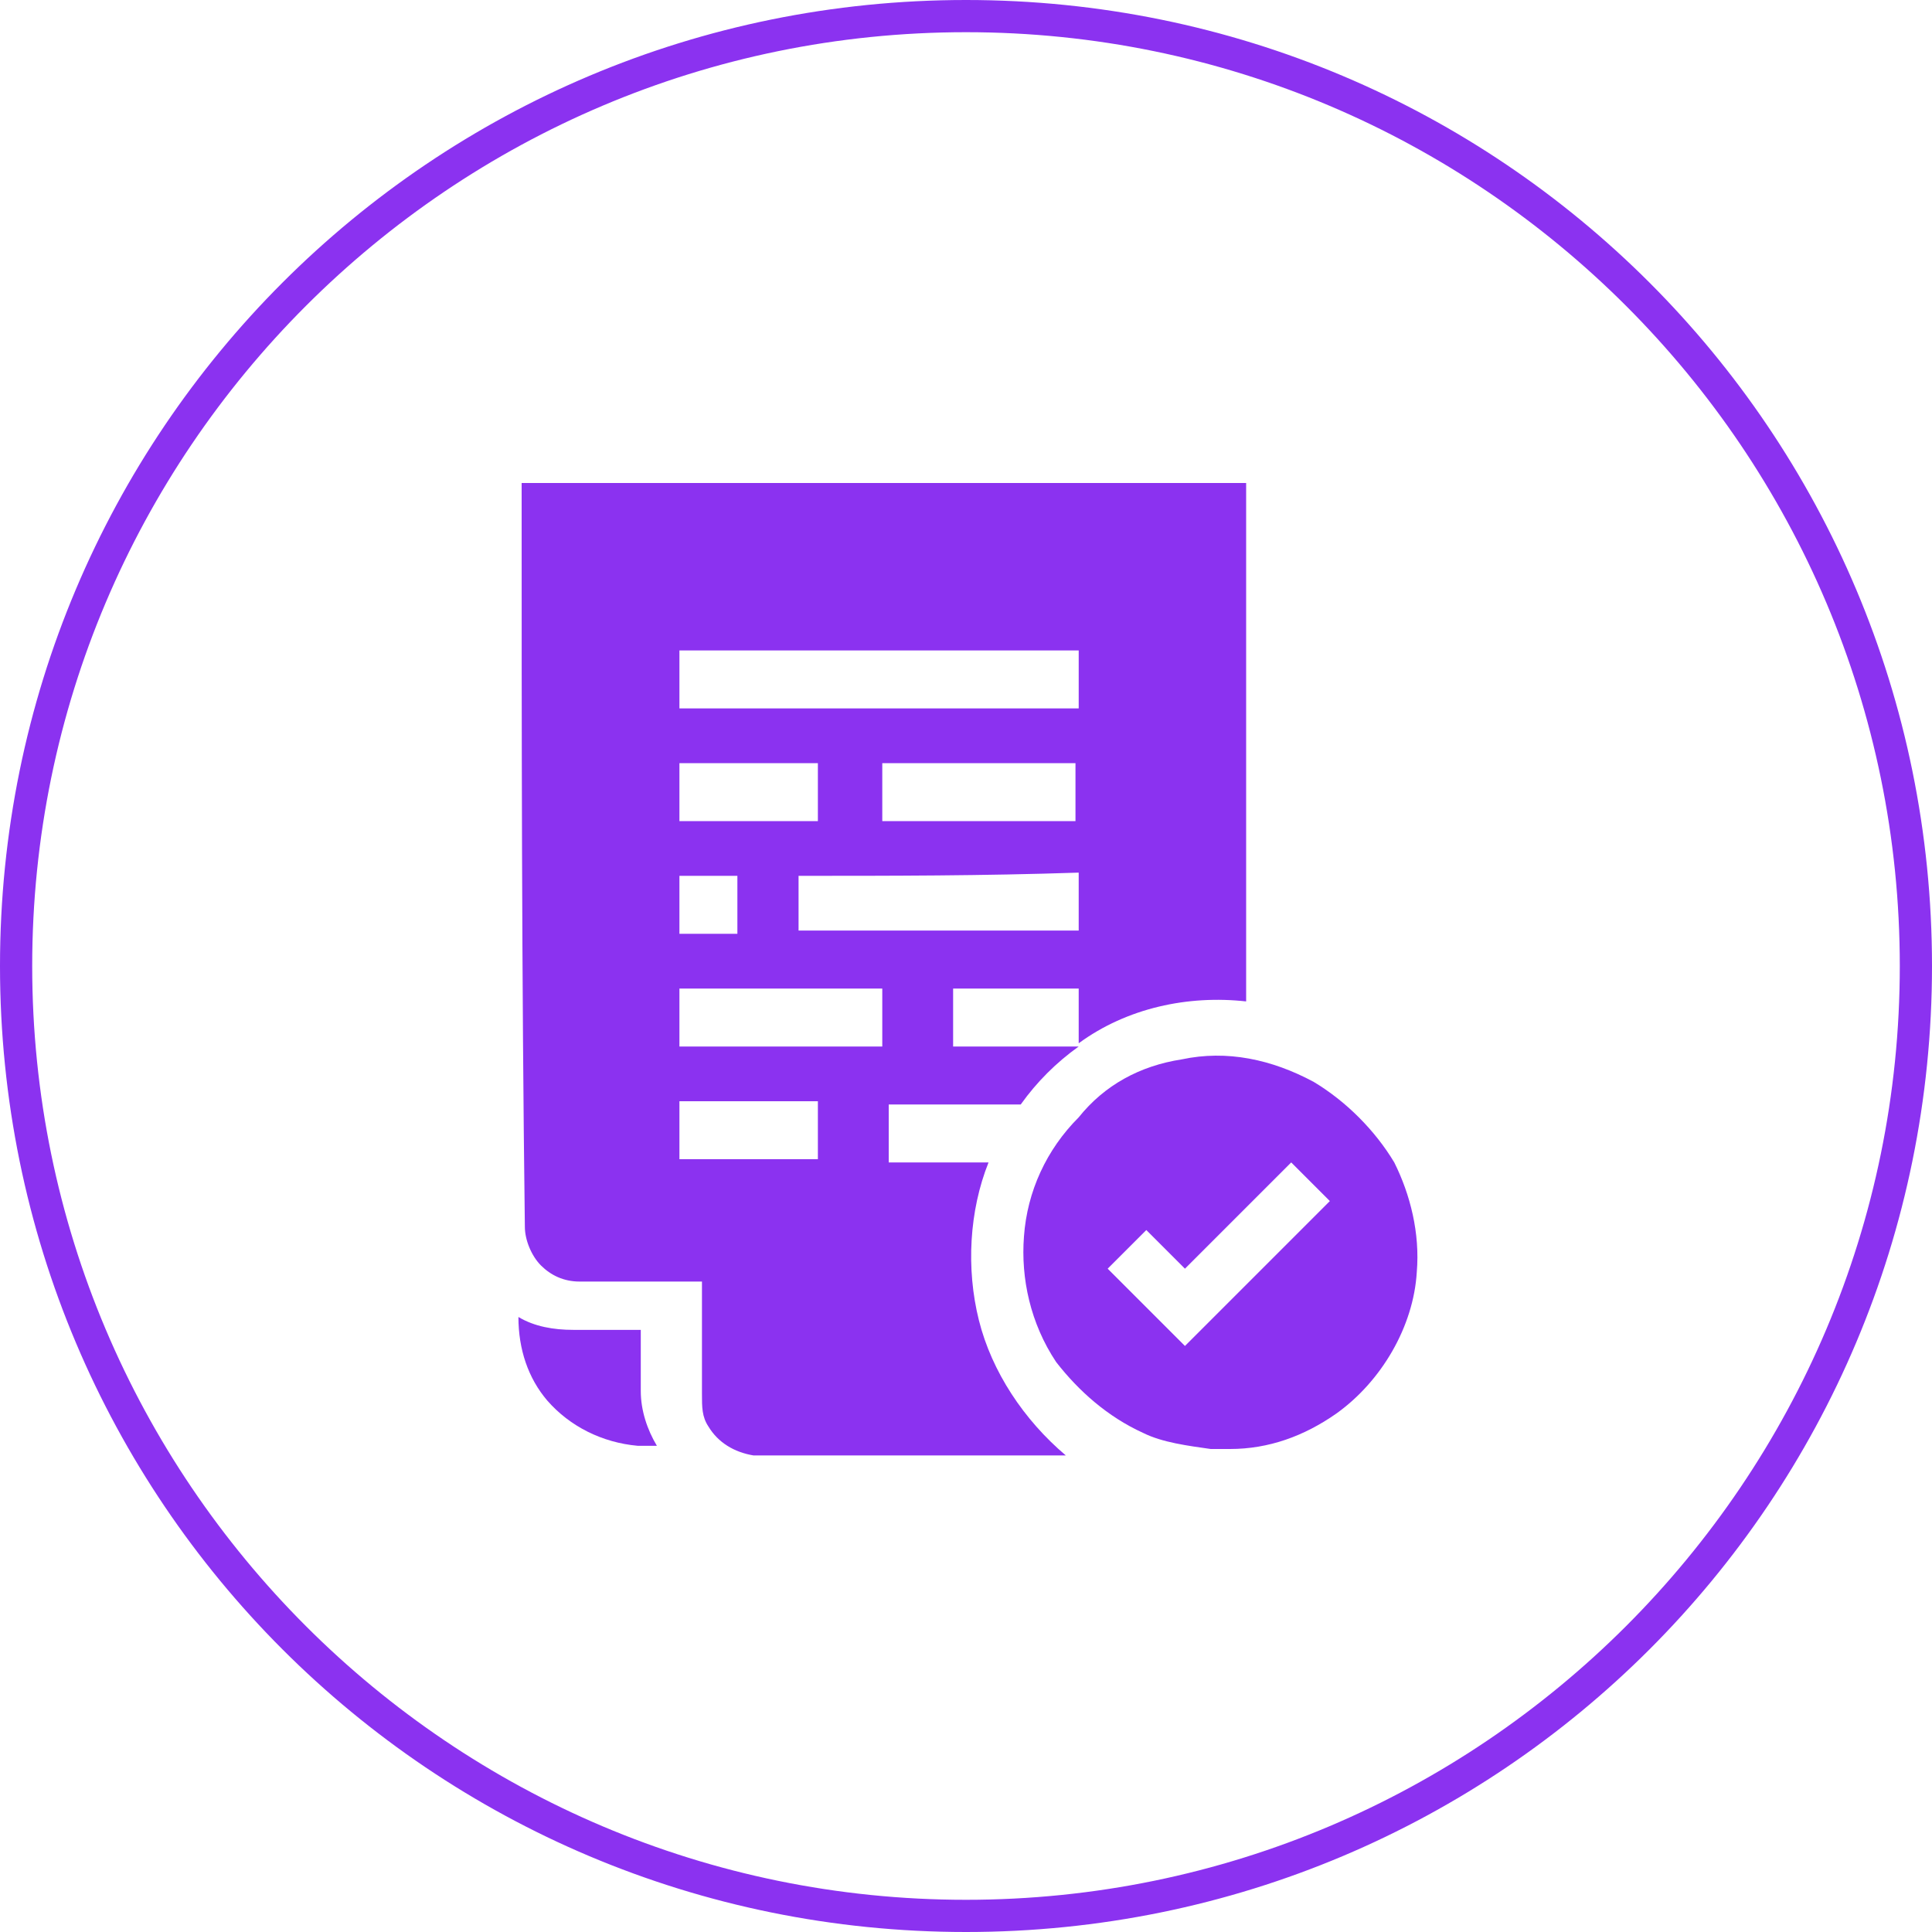
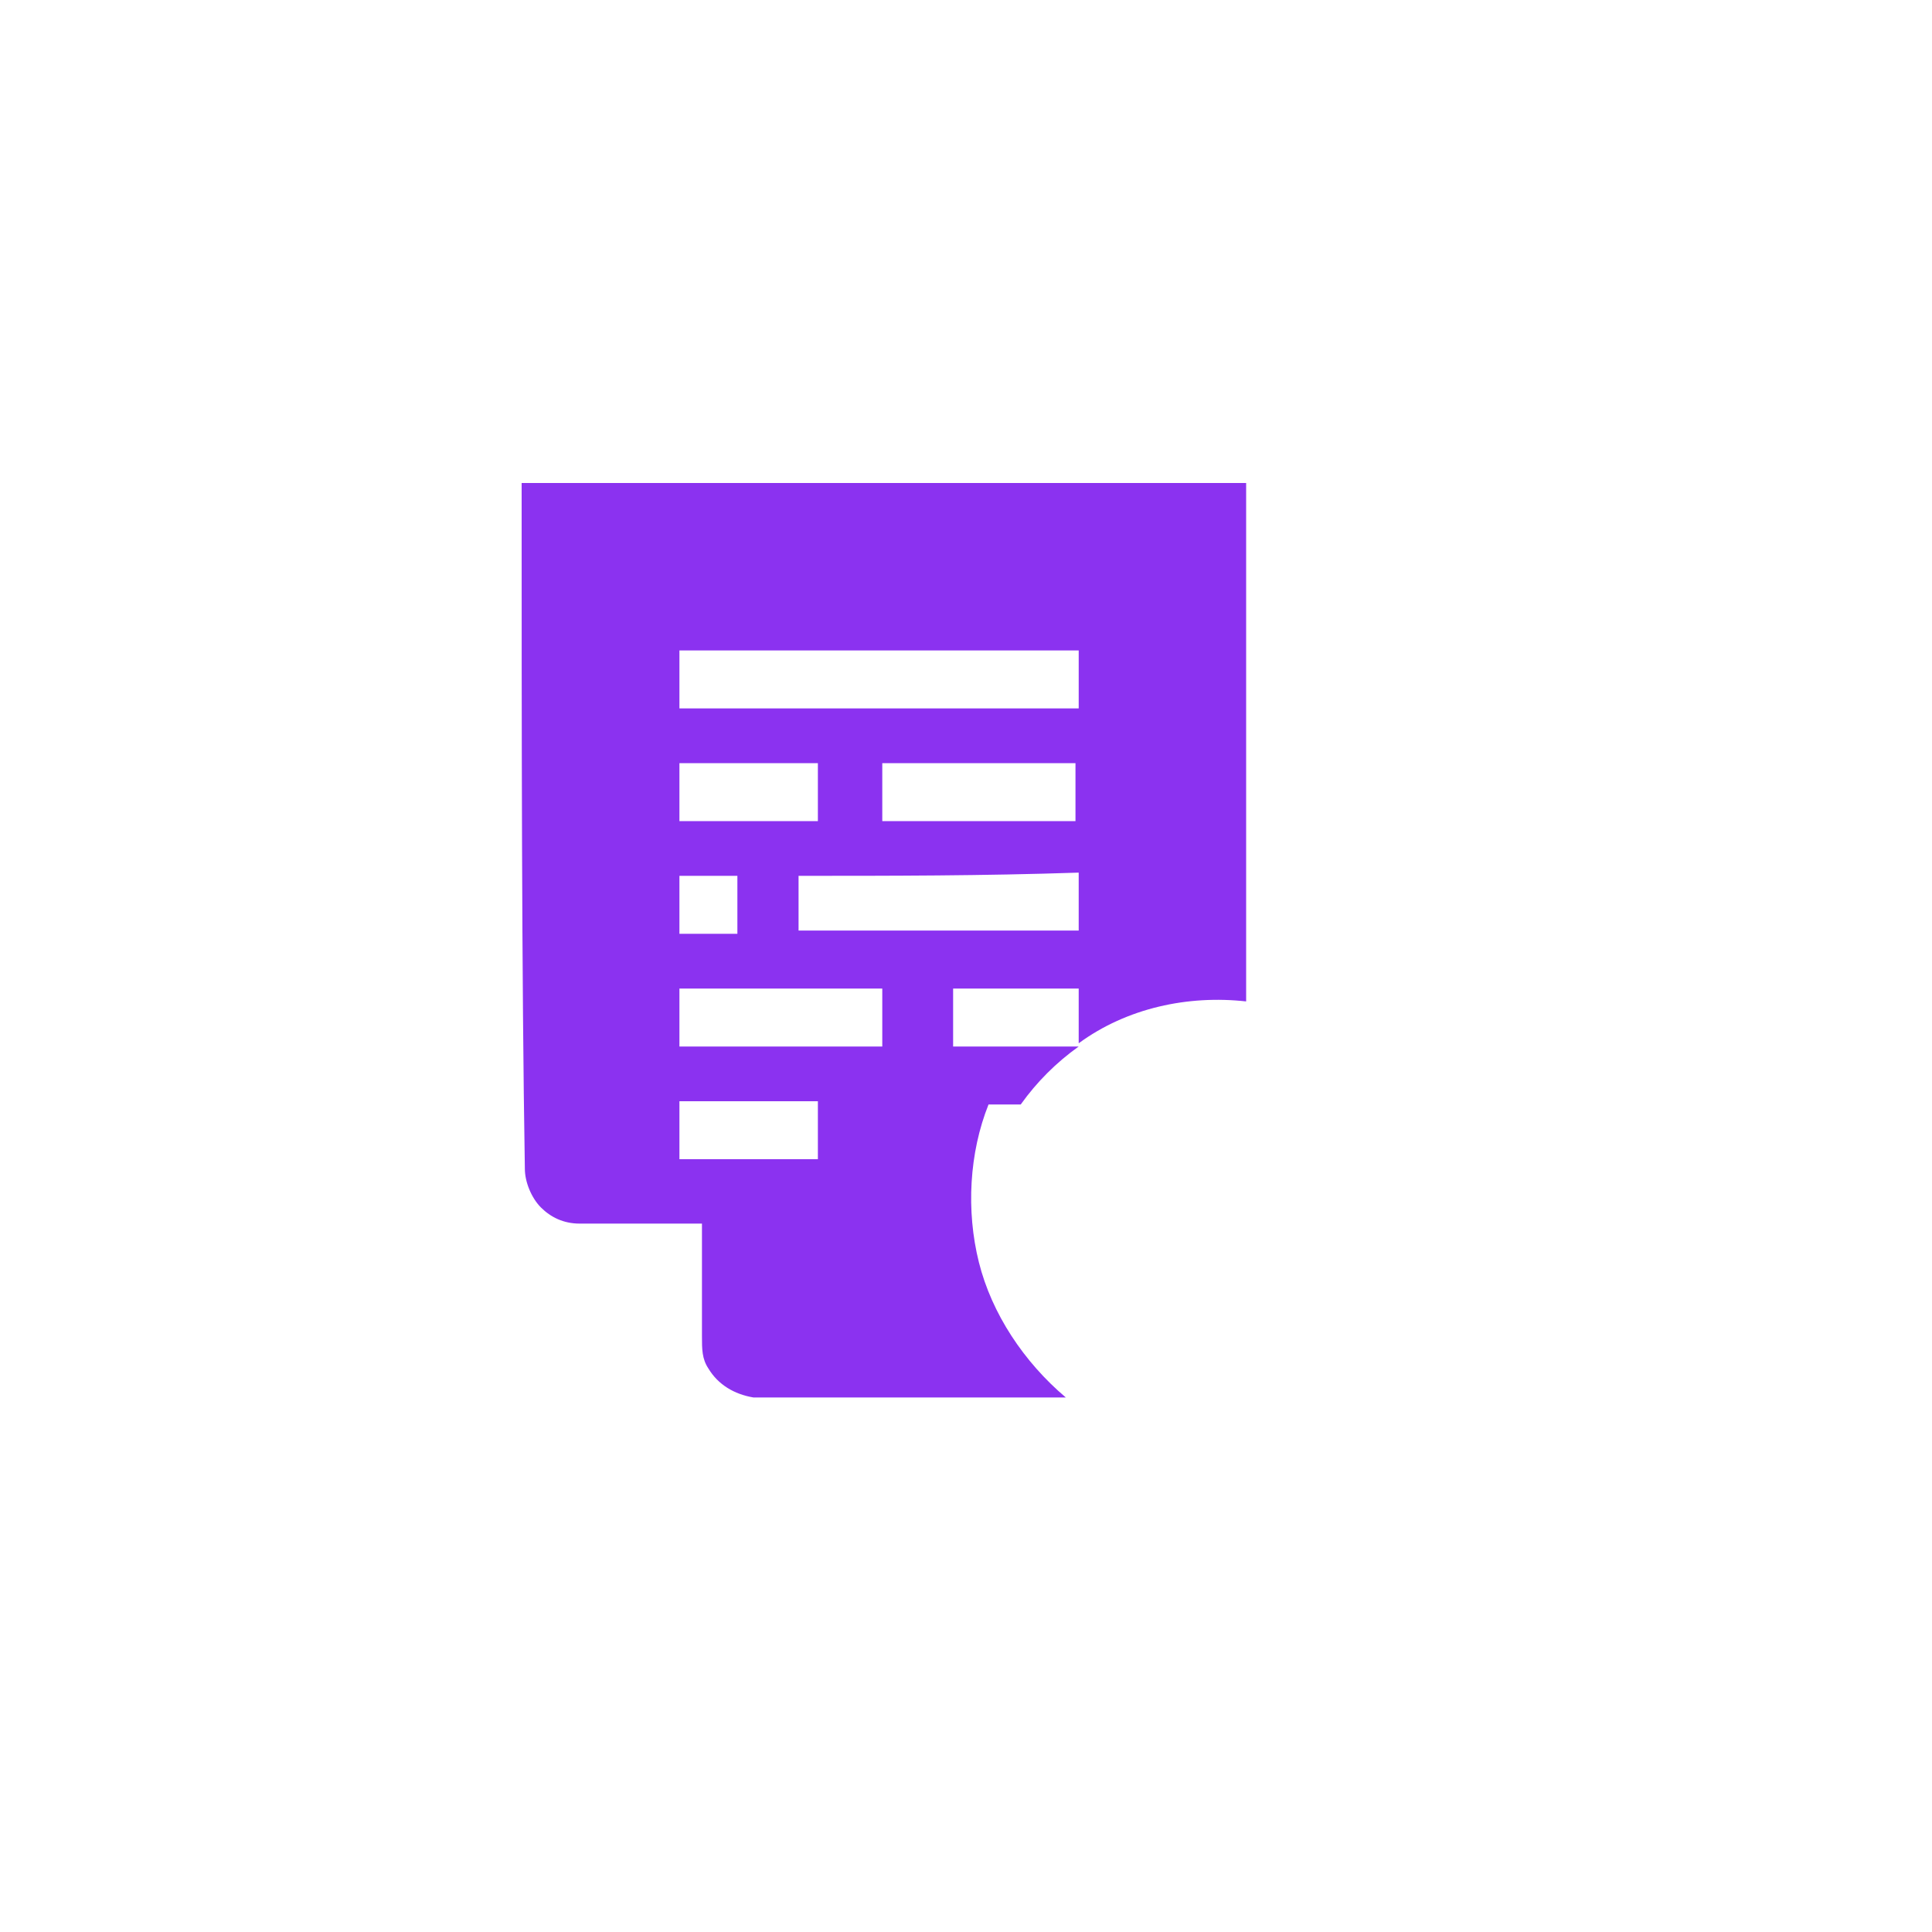
<svg xmlns="http://www.w3.org/2000/svg" version="1.1" id="Layer_1" x="0px" y="0px" viewBox="0 0 60 60" style="enable-background:new 0 0 60 60;" xml:space="preserve">
  <style type="text/css"> .st0{fill:#8B32F0;} </style>
  <g>
    <g>
-       <path class="st0" d="M16.2,15h22.5c0,5.4,0,10.8,0,16.1c-1.8-0.2-3.7,0.2-5.2,1.3c0-0.6,0-1.1,0-1.7c-1.3,0-2.6,0-3.9,0 c0,0.6,0,1.2,0,1.8c1.3,0,2.6,0,3.9,0c-0.7,0.5-1.3,1.1-1.8,1.8c-1.4,0-2.7,0-4.1,0c0,0.6,0,1.2,0,1.8c1,0,2.1,0,3.1,0 c-0.6,1.5-0.7,3.3-0.3,4.9c0.4,1.6,1.4,3.1,2.7,4.2h-9.7c-0.6-0.1-1.1-0.4-1.4-0.9c-0.2-0.3-0.2-0.6-0.2-1c0-1.2,0-2.3,0-3.5 c-1.3,0-2.6,0-3.8,0c-0.5,0-0.9-0.2-1.2-0.5c-0.3-0.3-0.5-0.8-0.5-1.2C16.2,30.3,16.2,22.6,16.2,15z M21.1,20.2c0,0.6,0,1.2,0,1.8 c4.1,0,8.2,0,12.4,0c0-0.6,0-1.2,0-1.8C29.3,20.2,25.2,20.2,21.1,20.2z M21.1,23.7c0,0.6,0,1.2,0,1.8c1.4,0,2.9,0,4.3,0 c0-0.6,0-1.2,0-1.8C23.9,23.7,22.5,23.7,21.1,23.7z M27.4,23.7c0,0.6,0,1.2,0,1.8c2,0,4,0,6,0c0-0.6,0-1.2,0-1.8 C31.4,23.7,29.4,23.7,27.4,23.7z M21.1,27.2c0,0.6,0,1.2,0,1.8c0.6,0,1.2,0,1.8,0c0-0.6,0-1.2,0-1.8 C22.3,27.2,21.7,27.2,21.1,27.2z M24.8,27.2c0,0.6,0,1.2,0,1.7c0.2,0,0.4,0,0.7,0c2.7,0,5.3,0,8,0c0-0.6,0-1.2,0-1.8 C30.5,27.2,27.7,27.2,24.8,27.2z M21.1,30.7c0,0.6,0,1.2,0,1.8c2.1,0,4.2,0,6.3,0c0-0.6,0-1.2,0-1.8 C25.3,30.7,23.2,30.7,21.1,30.7z M21.1,36c1.4,0,2.9,0,4.3,0c0-0.6,0-1.2,0-1.8c-1.4,0-2.9,0-4.3,0C21.1,34.8,21.1,35.4,21.1,36z" />
+       <path class="st0" d="M16.2,15h22.5c0,5.4,0,10.8,0,16.1c-1.8-0.2-3.7,0.2-5.2,1.3c0-0.6,0-1.1,0-1.7c-1.3,0-2.6,0-3.9,0 c0,0.6,0,1.2,0,1.8c1.3,0,2.6,0,3.9,0c-0.7,0.5-1.3,1.1-1.8,1.8c-1.4,0-2.7,0-4.1,0c1,0,2.1,0,3.1,0 c-0.6,1.5-0.7,3.3-0.3,4.9c0.4,1.6,1.4,3.1,2.7,4.2h-9.7c-0.6-0.1-1.1-0.4-1.4-0.9c-0.2-0.3-0.2-0.6-0.2-1c0-1.2,0-2.3,0-3.5 c-1.3,0-2.6,0-3.8,0c-0.5,0-0.9-0.2-1.2-0.5c-0.3-0.3-0.5-0.8-0.5-1.2C16.2,30.3,16.2,22.6,16.2,15z M21.1,20.2c0,0.6,0,1.2,0,1.8 c4.1,0,8.2,0,12.4,0c0-0.6,0-1.2,0-1.8C29.3,20.2,25.2,20.2,21.1,20.2z M21.1,23.7c0,0.6,0,1.2,0,1.8c1.4,0,2.9,0,4.3,0 c0-0.6,0-1.2,0-1.8C23.9,23.7,22.5,23.7,21.1,23.7z M27.4,23.7c0,0.6,0,1.2,0,1.8c2,0,4,0,6,0c0-0.6,0-1.2,0-1.8 C31.4,23.7,29.4,23.7,27.4,23.7z M21.1,27.2c0,0.6,0,1.2,0,1.8c0.6,0,1.2,0,1.8,0c0-0.6,0-1.2,0-1.8 C22.3,27.2,21.7,27.2,21.1,27.2z M24.8,27.2c0,0.6,0,1.2,0,1.7c0.2,0,0.4,0,0.7,0c2.7,0,5.3,0,8,0c0-0.6,0-1.2,0-1.8 C30.5,27.2,27.7,27.2,24.8,27.2z M21.1,30.7c0,0.6,0,1.2,0,1.8c2.1,0,4.2,0,6.3,0c0-0.6,0-1.2,0-1.8 C25.3,30.7,23.2,30.7,21.1,30.7z M21.1,36c1.4,0,2.9,0,4.3,0c0-0.6,0-1.2,0-1.8c-1.4,0-2.9,0-4.3,0C21.1,34.8,21.1,35.4,21.1,36z" />
    </g>
    <g>
-       <path class="st0" d="M36.7,32.9c1.4-0.3,2.8,0,4.1,0.7c1,0.6,1.9,1.5,2.5,2.5c0.5,1,0.8,2.2,0.7,3.4c-0.1,1.7-1.1,3.4-2.5,4.4 c-1,0.7-2.1,1.1-3.3,1.1h-0.6c-0.7-0.1-1.5-0.2-2.1-0.5c-1.1-0.5-2-1.3-2.7-2.2c-0.8-1.2-1.1-2.6-1-3.9c0.1-1.4,0.7-2.7,1.7-3.7 C34.3,33.7,35.4,33.1,36.7,32.9z M36.8,39.4c-0.4-0.4-0.8-0.8-1.2-1.2c-0.4,0.4-0.8,0.8-1.2,1.2c0.8,0.8,1.6,1.6,2.4,2.4 c1.5-1.5,3-3,4.5-4.5c-0.4-0.4-0.8-0.8-1.2-1.2C39,37.2,37.9,38.3,36.8,39.4z" />
-     </g>
-     <path class="st0" d="M16.1,40.9c0.5,0.3,1.1,0.4,1.7,0.4c0.7,0,1.4,0,2.1,0c0,0.6,0,1.3,0,1.9c0,0.6,0.2,1.2,0.5,1.7h-0.6 c-1.1-0.1-2.1-0.6-2.8-1.4C16.4,42.8,16.1,41.9,16.1,40.9z" />
+       </g>
  </g>
-   <path class="st0" d="M30,1c16,0,29,13,29,29S46,59,30,59S1,46,1,30S14,1,30,1 M30,0C13.4,0,0,13.4,0,30s13.4,30,30,30s30-13.4,30-30 S46.6,0,30,0L30,0z" />
</svg>